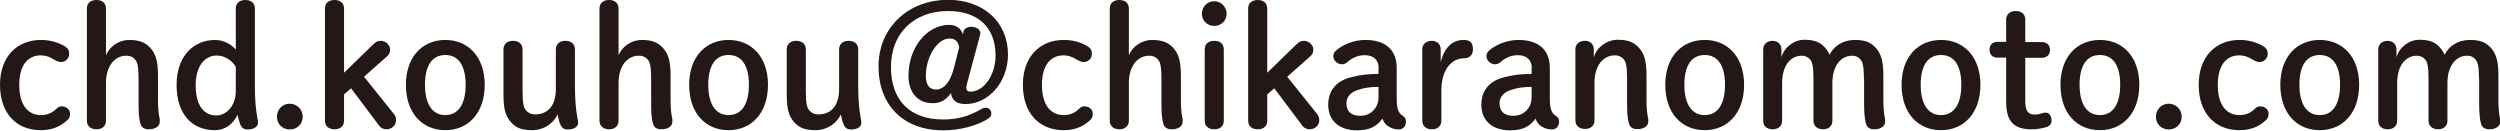
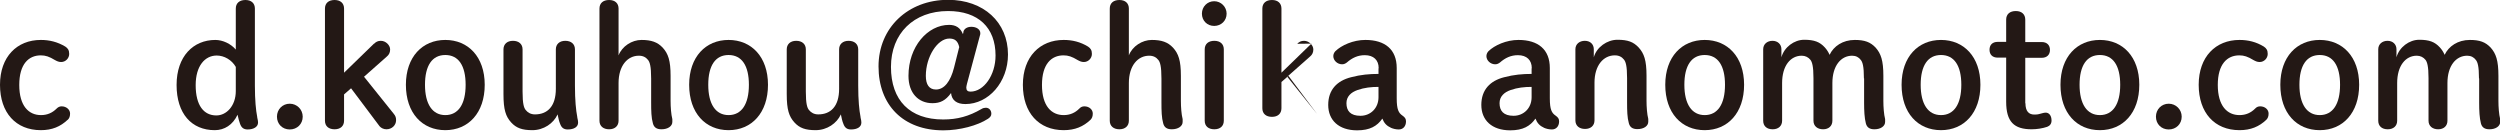
<svg xmlns="http://www.w3.org/2000/svg" id="_レイヤー_2" viewBox="0 0 142.71 7.46">
  <defs>
    <style>.cls-1{fill:#231815;}</style>
  </defs>
  <g id="_レイヤー_3">
    <g>
      <path class="cls-1" d="M3.87,6.83c-.42,.4-.9,.6-1.54,.6-1.42,0-2.33-.99-2.33-2.59S.97,2.28,2.33,2.28c.49,0,.95,.11,1.4,.38,.15,.1,.22,.21,.22,.42,0,.24-.2,.46-.46,.46-.14,0-.24-.05-.35-.11-.33-.2-.54-.27-.81-.27-.69,0-1.23,.49-1.23,1.69s.54,1.72,1.24,1.72c.36,0,.65-.13,.89-.37,.09-.09,.18-.13,.29-.13,.27,0,.48,.19,.48,.41,0,.16-.04,.27-.14,.37Z" />
-       <path class="cls-1" d="M7.91,4.48c0-.71-.08-.94-.18-1.06-.12-.15-.28-.24-.52-.24-.65,0-1.16,.57-1.16,1.56v2.15c0,.3-.21,.49-.54,.49s-.55-.18-.55-.49V.49c0-.31,.21-.49,.55-.49s.54,.19,.54,.49V3.16c.2-.52,.76-.88,1.31-.88s.91,.12,1.21,.44c.31,.34,.45,.73,.45,1.61v1.43c0,.35,.03,.77,.1,1.04,0,.05,0,.12,0,.16,0,.24-.25,.42-.62,.42-.28,0-.43-.11-.49-.34-.09-.31-.1-.71-.1-1.19v-1.38Z" />
      <path class="cls-1" d="M14.55,4.88c0,.85,.06,1.42,.13,1.78,0,.08,.05,.19,.05,.34,0,.24-.25,.39-.59,.39-.23,0-.36-.1-.44-.33-.05-.14-.1-.32-.14-.51-.27,.58-.75,.88-1.3,.88-1.32,0-2.18-.94-2.18-2.58s.96-2.57,2.21-2.57c.43,0,.89,.22,1.17,.55V.49c0-.31,.21-.49,.55-.49s.54,.19,.54,.49V4.88Zm-1.09-1.06c-.23-.4-.66-.65-1.09-.65-.67,0-1.2,.59-1.2,1.69,0,1.17,.47,1.73,1.18,1.73,.58,0,1.11-.55,1.11-1.39v-1.37Z" />
      <path class="cls-1" d="M17.28,6.66c0,.42-.32,.73-.74,.73s-.73-.31-.73-.73,.32-.74,.73-.74,.74,.33,.74,.74Z" />
      <path class="cls-1" d="M21.35,2.5c.11-.11,.22-.17,.39-.17,.29,0,.53,.26,.53,.49,0,.16-.05,.29-.18,.4l-1.31,1.16,1.7,2.12c.1,.12,.13,.22,.13,.36,0,.3-.25,.52-.55,.52-.16,0-.3-.07-.39-.17l-1.63-2.17-.4,.35v1.5c0,.3-.2,.49-.54,.49s-.55-.18-.55-.49V.49c0-.31,.21-.49,.55-.49s.54,.19,.54,.49v3.66l1.71-1.66Z" />
      <path class="cls-1" d="M23.17,4.84c0-1.6,.95-2.56,2.25-2.56s2.25,.96,2.25,2.56-.93,2.59-2.25,2.59-2.25-.98-2.25-2.59Zm3.41,0c0-1.1-.41-1.7-1.16-1.7s-1.16,.6-1.16,1.7,.42,1.73,1.16,1.73,1.16-.62,1.16-1.73Z" />
      <path class="cls-1" d="M28.74,2.82c0-.3,.21-.49,.54-.49s.55,.18,.55,.49v2.41c0,.71,.08,.93,.18,1.05,.12,.15,.29,.25,.53,.25,.71,0,1.19-.46,1.19-1.46V2.82c0-.3,.21-.49,.54-.49s.55,.18,.55,.49v2.06c0,.85,.06,1.42,.13,1.78,0,.08,.05,.19,.05,.34,0,.25-.24,.39-.59,.39-.23,0-.36-.1-.44-.33-.06-.14-.1-.33-.14-.53-.23,.51-.79,.9-1.44,.9-.58,0-.92-.12-1.21-.44-.31-.34-.44-.73-.44-1.61V2.82Z" />
      <path class="cls-1" d="M37.17,4.48c0-.71-.08-.94-.18-1.06-.12-.15-.28-.24-.52-.24-.65,0-1.16,.57-1.16,1.56v2.15c0,.3-.21,.49-.54,.49s-.55-.18-.55-.49V.49c0-.31,.21-.49,.55-.49s.54,.19,.54,.49V3.16c.2-.52,.76-.88,1.31-.88s.91,.12,1.21,.44c.31,.34,.45,.73,.45,1.61v1.43c0,.35,.03,.77,.1,1.04,0,.05,0,.12,0,.16,0,.24-.25,.42-.62,.42-.28,0-.43-.11-.49-.34-.09-.31-.1-.71-.1-1.19v-1.38Z" />
      <path class="cls-1" d="M39.34,4.84c0-1.6,.95-2.56,2.25-2.56s2.25,.96,2.25,2.56-.93,2.59-2.25,2.59-2.25-.98-2.25-2.59Zm3.41,0c0-1.1-.41-1.7-1.16-1.7s-1.16,.6-1.16,1.7,.42,1.73,1.16,1.73,1.16-.62,1.16-1.73Z" />
      <path class="cls-1" d="M44.91,2.82c0-.3,.21-.49,.54-.49s.55,.18,.55,.49v2.41c0,.71,.08,.93,.18,1.05,.12,.15,.29,.25,.53,.25,.71,0,1.19-.46,1.19-1.46V2.82c0-.3,.21-.49,.54-.49s.55,.18,.55,.49v2.06c0,.85,.06,1.42,.13,1.78,0,.08,.05,.19,.05,.34,0,.25-.24,.39-.59,.39-.23,0-.36-.1-.44-.33-.06-.14-.1-.33-.14-.53-.23,.51-.79,.9-1.44,.9-.58,0-.92-.12-1.21-.44-.31-.34-.44-.73-.44-1.61V2.82Z" />
      <path class="cls-1" d="M54.99,1.83c.04-.19,.22-.3,.46-.3,.29,0,.51,.15,.51,.36,0,.04,0,.09-.02,.13l-.74,2.76c-.02,.09-.04,.16-.04,.22,0,.16,.08,.23,.24,.23,.76,0,1.43-.94,1.43-2.06,0-1.6-.99-2.54-2.71-2.54-1.96,0-3.26,1.28-3.26,3.19s1.08,3,2.98,3c.81,0,1.47-.18,2.19-.6,.08-.05,.17-.07,.25-.07,.18,0,.31,.15,.31,.34,0,.12-.06,.2-.19,.29-.6,.39-1.61,.66-2.55,.66-2.29,0-3.7-1.44-3.7-3.65s1.69-3.8,3.97-3.8c2.03,0,3.42,1.28,3.42,3.12,0,1.58-1.11,2.83-2.43,2.83-.49,0-.78-.21-.82-.63-.31,.43-.62,.58-1.06,.58-.8,0-1.37-.57-1.37-1.56,0-1.67,1.09-2.91,2.32-2.91,.38,0,.64,.16,.79,.53l.03-.13Zm-.23,.87c-.08-.37-.26-.5-.57-.5-.67,0-1.34,1.03-1.34,2.13,0,.5,.19,.78,.58,.78,.47,0,.83-.46,1.03-1.25l.29-1.15Z" />
      <path class="cls-1" d="M62.26,6.83c-.42,.4-.9,.6-1.54,.6-1.42,0-2.33-.99-2.33-2.59s.97-2.56,2.33-2.56c.49,0,.95,.11,1.39,.38,.15,.1,.22,.21,.22,.42,0,.24-.2,.46-.46,.46-.14,0-.24-.05-.35-.11-.33-.2-.54-.27-.81-.27-.69,0-1.23,.49-1.23,1.69s.54,1.72,1.24,1.72c.36,0,.65-.13,.89-.37,.08-.09,.18-.13,.29-.13,.28,0,.48,.19,.48,.41,0,.16-.04,.27-.14,.37Z" />
      <path class="cls-1" d="M66.3,4.48c0-.71-.08-.94-.18-1.06-.12-.15-.28-.24-.52-.24-.65,0-1.16,.57-1.16,1.56v2.15c0,.3-.21,.49-.54,.49s-.55-.18-.55-.49V.49c0-.31,.21-.49,.55-.49s.54,.19,.54,.49V3.16c.2-.52,.76-.88,1.31-.88s.91,.12,1.21,.44c.31,.34,.45,.73,.45,1.61v1.43c0,.35,.03,.77,.1,1.04,0,.05,0,.12,0,.16,0,.24-.25,.42-.62,.42-.28,0-.43-.11-.49-.34-.09-.31-.1-.71-.1-1.19v-1.38Z" />
      <path class="cls-1" d="M70.02,.78c0,.4-.31,.7-.71,.7s-.7-.3-.7-.7,.31-.71,.7-.71,.71,.32,.71,.71Zm-1.25,2.04c0-.31,.21-.49,.55-.49s.54,.19,.54,.49V6.89c0,.3-.2,.49-.54,.49s-.55-.18-.55-.49V2.82Z" />
-       <path class="cls-1" d="M74.05,2.5c.11-.11,.22-.17,.39-.17,.29,0,.53,.26,.53,.49,0,.16-.05,.29-.18,.4l-1.31,1.16,1.7,2.12c.09,.12,.13,.22,.13,.36,0,.3-.25,.52-.55,.52-.16,0-.3-.07-.39-.17l-1.63-2.17-.4,.35v1.5c0,.3-.2,.49-.54,.49s-.55-.18-.55-.49V.49c0-.31,.21-.49,.55-.49s.54,.19,.54,.49v3.66l1.71-1.66Z" />
+       <path class="cls-1" d="M74.05,2.5c.11-.11,.22-.17,.39-.17,.29,0,.53,.26,.53,.49,0,.16-.05,.29-.18,.4l-1.31,1.16,1.7,2.12l-1.63-2.17-.4,.35v1.5c0,.3-.2,.49-.54,.49s-.55-.18-.55-.49V.49c0-.31,.21-.49,.55-.49s.54,.19,.54,.49v3.66l1.71-1.66Z" />
      <path class="cls-1" d="M78.7,3.89c0-.46-.29-.74-.79-.74-.4,0-.72,.15-1.03,.42-.08,.06-.16,.1-.27,.1-.26,0-.5-.21-.5-.47,0-.1,.05-.21,.12-.28,.34-.33,1.01-.64,1.71-.64,1.13,0,1.79,.55,1.79,1.6v1.73c0,.65,.11,.84,.33,.99,.14,.1,.2,.18,.2,.33,0,.28-.17,.46-.41,.46-.17,0-.32-.04-.44-.09-.26-.12-.4-.27-.5-.53-.3,.43-.71,.67-1.44,.67-1.05,0-1.65-.58-1.65-1.45s.51-1.38,1.3-1.58c.57-.15,1.06-.19,1.57-.19v-.31Zm0,1.07c-.42,0-.81,.04-1.21,.18-.37,.13-.63,.37-.63,.75,0,.44,.23,.72,.8,.72s1.03-.43,1.03-1.06v-.59Z" />
-       <path class="cls-1" d="M82.28,6.89c0,.3-.21,.49-.54,.49s-.55-.18-.55-.49V2.81c0-.29,.23-.48,.54-.48s.51,.2,.51,.48v.73c.22-.83,.66-1.26,1.31-1.26,.4,0,.53,.19,.53,.53,0,.32-.17,.52-.53,.52-.68,0-1.27,.64-1.27,1.82v1.74Z" />
      <path class="cls-1" d="M87.44,3.89c0-.46-.29-.74-.79-.74-.4,0-.72,.15-1.03,.42-.08,.06-.16,.1-.27,.1-.26,0-.5-.21-.5-.47,0-.1,.05-.21,.12-.28,.34-.33,1.01-.64,1.71-.64,1.13,0,1.79,.55,1.79,1.6v1.73c0,.65,.11,.84,.33,.99,.14,.1,.2,.18,.2,.33,0,.28-.17,.46-.41,.46-.17,0-.32-.04-.44-.09-.26-.12-.4-.27-.5-.53-.3,.43-.71,.67-1.44,.67-1.05,0-1.65-.58-1.65-1.45s.51-1.38,1.3-1.58c.57-.15,1.06-.19,1.57-.19v-.31Zm0,1.07c-.42,0-.81,.04-1.21,.18-.37,.13-.63,.37-.63,.75,0,.44,.23,.72,.8,.72s1.03-.43,1.03-1.06v-.59Z" />
      <path class="cls-1" d="M90.98,3.27c.16-.58,.76-1,1.35-1s.91,.12,1.21,.44c.31,.34,.45,.73,.45,1.61v1.43c0,.35,.03,.77,.1,1.04,0,.05,0,.12,0,.16,0,.24-.25,.42-.62,.42-.28,0-.43-.11-.49-.34-.09-.31-.1-.71-.1-1.19v-1.38c0-.71-.08-.94-.18-1.06-.12-.15-.28-.24-.52-.24-.65,0-1.16,.57-1.16,1.56v2.15c0,.3-.21,.49-.54,.49s-.55-.18-.55-.49V2.81c0-.29,.23-.48,.54-.48s.51,.2,.51,.48v.46Z" />
      <path class="cls-1" d="M95.06,4.84c0-1.6,.95-2.56,2.25-2.56s2.25,.96,2.25,2.56-.93,2.59-2.25,2.59-2.25-.98-2.25-2.59Zm3.41,0c0-1.1-.41-1.7-1.16-1.7s-1.16,.6-1.16,1.7,.42,1.73,1.16,1.73,1.16-.62,1.16-1.73Z" />
      <path class="cls-1" d="M106.4,4.48c0-.71-.08-.94-.18-1.06-.11-.15-.28-.24-.49-.24-.64,0-1.13,.57-1.13,1.56v2.15c0,.3-.21,.49-.53,.49s-.55-.18-.55-.49v-2.43c0-.69-.08-.92-.17-1.04-.12-.15-.29-.24-.5-.24-.64,0-1.12,.57-1.12,1.56v2.15c0,.3-.21,.49-.54,.49s-.54-.18-.54-.49V2.81c0-.29,.23-.48,.53-.48s.51,.2,.51,.48v.46c.16-.58,.73-1,1.3-1s.89,.12,1.18,.44c.11,.12,.2,.26,.27,.42,.23-.49,.75-.85,1.44-.85,.56,0,.89,.12,1.19,.44,.3,.34,.44,.73,.44,1.61v1.43c0,.35,.03,.77,.1,1.04,0,.05,0,.12,0,.16,0,.24-.25,.42-.61,.42-.28,0-.43-.11-.49-.34-.08-.31-.1-.71-.1-1.19v-1.38Z" />
      <path class="cls-1" d="M108.55,4.84c0-1.6,.95-2.56,2.25-2.56s2.25,.96,2.25,2.56-.93,2.59-2.25,2.59-2.25-.98-2.25-2.59Zm3.41,0c0-1.1-.41-1.7-1.16-1.7s-1.16,.6-1.16,1.7,.42,1.73,1.16,1.73,1.16-.62,1.16-1.73Z" />
      <path class="cls-1" d="M115.62,5.89c0,.47,.2,.65,.51,.65,.1,0,.18,0,.35-.05,.11-.03,.21-.06,.3-.06,.18,0,.33,.16,.33,.45,0,.18-.09,.3-.25,.36-.27,.09-.59,.14-.89,.14-1,0-1.45-.43-1.45-1.57V3.29h-.48c-.31,0-.47-.18-.47-.45s.16-.45,.47-.45h.48V1.12c0-.31,.21-.49,.55-.49s.54,.19,.54,.49v1.28h.94c.3,0,.47,.18,.47,.45s-.17,.45-.47,.45h-.94v2.6Z" />
      <path class="cls-1" d="M117.62,4.84c0-1.6,.95-2.56,2.25-2.56s2.25,.96,2.25,2.56-.93,2.59-2.25,2.59-2.25-.98-2.25-2.59Zm3.41,0c0-1.1-.41-1.7-1.16-1.7s-1.16,.6-1.16,1.7,.42,1.73,1.16,1.73,1.16-.62,1.16-1.73Z" />
      <path class="cls-1" d="M124.54,6.66c0,.42-.32,.73-.74,.73s-.73-.31-.73-.73,.32-.74,.73-.74,.74,.33,.74,.74Z" />
      <path class="cls-1" d="M129.38,6.83c-.42,.4-.9,.6-1.54,.6-1.42,0-2.33-.99-2.33-2.59s.97-2.56,2.33-2.56c.49,0,.95,.11,1.39,.38,.15,.1,.22,.21,.22,.42,0,.24-.2,.46-.46,.46-.14,0-.24-.05-.35-.11-.33-.2-.54-.27-.81-.27-.69,0-1.23,.49-1.23,1.69s.54,1.72,1.24,1.72c.36,0,.65-.13,.89-.37,.08-.09,.18-.13,.29-.13,.28,0,.48,.19,.48,.41,0,.16-.04,.27-.14,.37Z" />
      <path class="cls-1" d="M130.17,4.84c0-1.6,.95-2.56,2.25-2.56s2.25,.96,2.25,2.56-.93,2.59-2.25,2.59-2.25-.98-2.25-2.59Zm3.41,0c0-1.1-.41-1.7-1.16-1.7s-1.16,.6-1.16,1.7,.42,1.73,1.16,1.73,1.16-.62,1.16-1.73Z" />
      <path class="cls-1" d="M141.51,4.48c0-.71-.08-.94-.18-1.06-.11-.15-.28-.24-.49-.24-.64,0-1.13,.57-1.13,1.56v2.15c0,.3-.21,.49-.53,.49s-.55-.18-.55-.49v-2.43c0-.69-.08-.92-.17-1.04-.12-.15-.29-.24-.5-.24-.64,0-1.12,.57-1.12,1.56v2.15c0,.3-.21,.49-.54,.49s-.54-.18-.54-.49V2.81c0-.29,.23-.48,.53-.48s.51,.2,.51,.48v.46c.16-.58,.73-1,1.3-1s.89,.12,1.18,.44c.11,.12,.2,.26,.27,.42,.23-.49,.75-.85,1.44-.85,.56,0,.89,.12,1.19,.44,.3,.34,.44,.73,.44,1.61v1.43c0,.35,.03,.77,.1,1.04,0,.05,0,.12,0,.16,0,.24-.25,.42-.61,.42-.28,0-.43-.11-.49-.34-.08-.31-.1-.71-.1-1.19v-1.38Z" />
    </g>
  </g>
</svg>